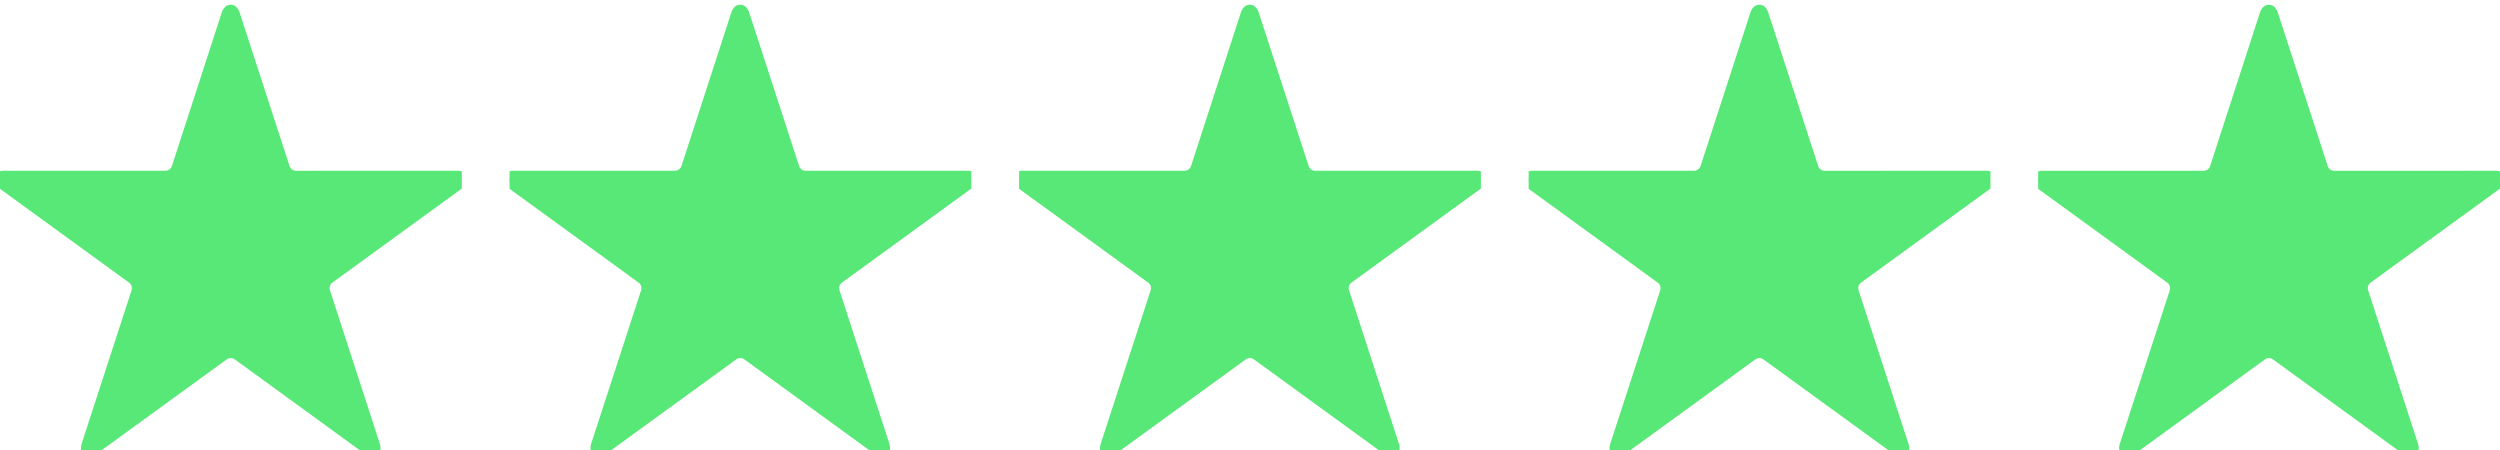
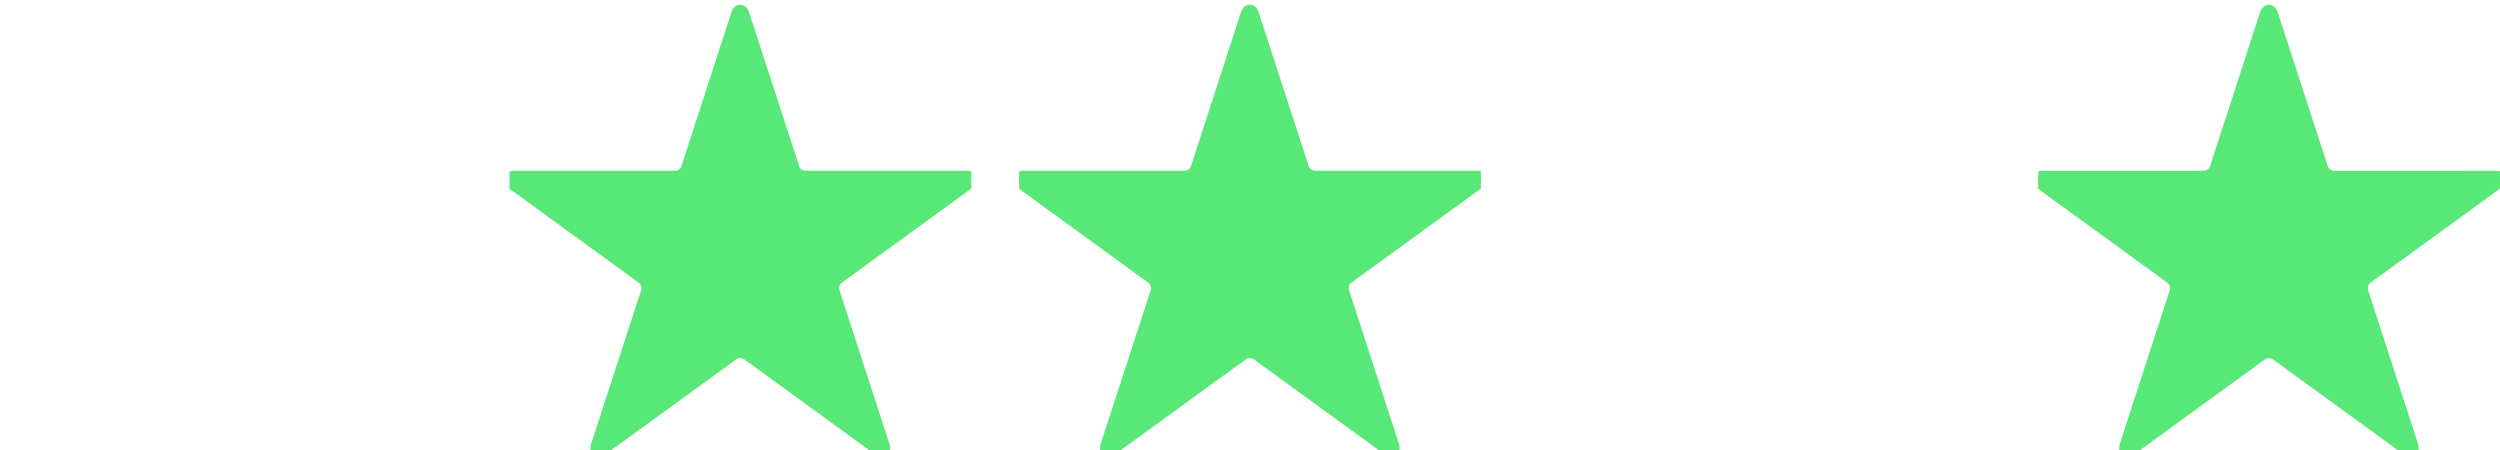
<svg xmlns="http://www.w3.org/2000/svg" width="191.365" height="34.469" viewBox="0 0 191.365 34.469">
  <defs>
    <clipPath id="clip-path">
      <rect id="Rectangle_3026" data-name="Rectangle 3026" width="35.349" height="34.465" fill="#58e877" stroke="#58e877" stroke-width="1" />
    </clipPath>
  </defs>
  <g id="stars" transform="translate(0 -6239.332)">
    <g id="Group_44343" data-name="Group 44343" transform="translate(0 6239.333)">
      <g id="Group_44342" data-name="Group 44342" transform="translate(0 0)" clip-path="url(#clip-path)">
-         <path id="Path_219300" data-name="Path 219300" d="M22.649,86.2a1.033,1.033,0,0,1-.925-.673L17.9,73.769c-.12-.373-.314-.373-.435,0L13.649,85.524a1.036,1.036,0,0,1-.929.673H.362c-.391,0-.452.186-.135.414l10,7.267a1.031,1.031,0,0,1,.355,1.087L6.758,106.719c-.121.369.038.487.355.255l10-7.263a1.036,1.036,0,0,1,1.146,0l10,7.267c.315.228.473.114.353-.259L24.792,94.964a1.029,1.029,0,0,1,.353-1.087l10-7.267c.315-.228.255-.414-.134-.414Z" transform="translate(-0.024 -72.629)" fill="#58e877" stroke="#58e877" stroke-width="1" />
-       </g>
+         </g>
    </g>
    <g id="Group_44378" data-name="Group 44378" transform="translate(39.004 6239.332)">
      <g id="Group_44342-2" data-name="Group 44342" transform="translate(0 0)" clip-path="url(#clip-path)">
        <path id="Path_219300-2" data-name="Path 219300" d="M22.649,86.2a1.033,1.033,0,0,1-.925-.673L17.9,73.769c-.12-.373-.314-.373-.435,0L13.649,85.524a1.036,1.036,0,0,1-.929.673H.362c-.391,0-.452.186-.135.414l10,7.267a1.031,1.031,0,0,1,.355,1.087L6.758,106.719c-.121.369.038.487.355.255l10-7.263a1.036,1.036,0,0,1,1.146,0l10,7.267c.315.228.473.114.353-.259L24.792,94.964a1.029,1.029,0,0,1,.353-1.087l10-7.267c.315-.228.255-.414-.134-.414Z" transform="translate(-0.024 -72.629)" fill="#58e877" stroke="#58e877" stroke-width="1" />
      </g>
    </g>
    <g id="Group_44379" data-name="Group 44379" transform="translate(78.008 6239.332)">
      <g id="Group_44342-3" data-name="Group 44342" transform="translate(0 0)" clip-path="url(#clip-path)">
        <path id="Path_219300-3" data-name="Path 219300" d="M22.649,86.2a1.033,1.033,0,0,1-.925-.673L17.9,73.769c-.12-.373-.314-.373-.435,0L13.649,85.524a1.036,1.036,0,0,1-.929.673H.362c-.391,0-.452.186-.135.414l10,7.267a1.031,1.031,0,0,1,.355,1.087L6.758,106.719c-.121.369.038.487.355.255l10-7.263a1.036,1.036,0,0,1,1.146,0l10,7.267c.315.228.473.114.353-.259L24.792,94.964a1.029,1.029,0,0,1,.353-1.087l10-7.267c.315-.228.255-.414-.134-.414Z" transform="translate(-0.024 -72.629)" fill="#58e877" stroke="#58e877" stroke-width="1" />
      </g>
    </g>
    <g id="Group_44380" data-name="Group 44380" transform="translate(117.012 6239.334)">
      <g id="Group_44342-4" data-name="Group 44342" transform="translate(0 0)" clip-path="url(#clip-path)">
-         <path id="Path_219300-4" data-name="Path 219300" d="M22.649,86.2a1.033,1.033,0,0,1-.925-.673L17.9,73.769c-.12-.373-.314-.373-.435,0L13.649,85.524a1.036,1.036,0,0,1-.929.673H.362c-.391,0-.452.186-.135.414l10,7.267a1.031,1.031,0,0,1,.355,1.087L6.758,106.719c-.121.369.038.487.355.255l10-7.263a1.036,1.036,0,0,1,1.146,0l10,7.267c.315.228.473.114.353-.259L24.792,94.964a1.029,1.029,0,0,1,.353-1.087l10-7.267c.315-.228.255-.414-.134-.414Z" transform="translate(-0.024 -72.629)" fill="#58e877" stroke="#58e877" stroke-width="1" />
-       </g>
+         </g>
    </g>
    <g id="Group_44381" data-name="Group 44381" transform="translate(156.016 6239.336)">
      <g id="Group_44342-5" data-name="Group 44342" transform="translate(0 0)" clip-path="url(#clip-path)">
        <path id="Path_219300-5" data-name="Path 219300" d="M22.649,86.2a1.033,1.033,0,0,1-.925-.673L17.9,73.769c-.12-.373-.314-.373-.435,0L13.649,85.524a1.036,1.036,0,0,1-.929.673H.362c-.391,0-.452.186-.135.414l10,7.267a1.031,1.031,0,0,1,.355,1.087L6.758,106.719c-.121.369.038.487.355.255l10-7.263a1.036,1.036,0,0,1,1.146,0l10,7.267c.315.228.473.114.353-.259L24.792,94.964a1.029,1.029,0,0,1,.353-1.087l10-7.267c.315-.228.255-.414-.134-.414Z" transform="translate(-0.024 -72.629)" fill="#58e877" stroke="#58e877" stroke-width="1" />
      </g>
    </g>
  </g>
</svg>